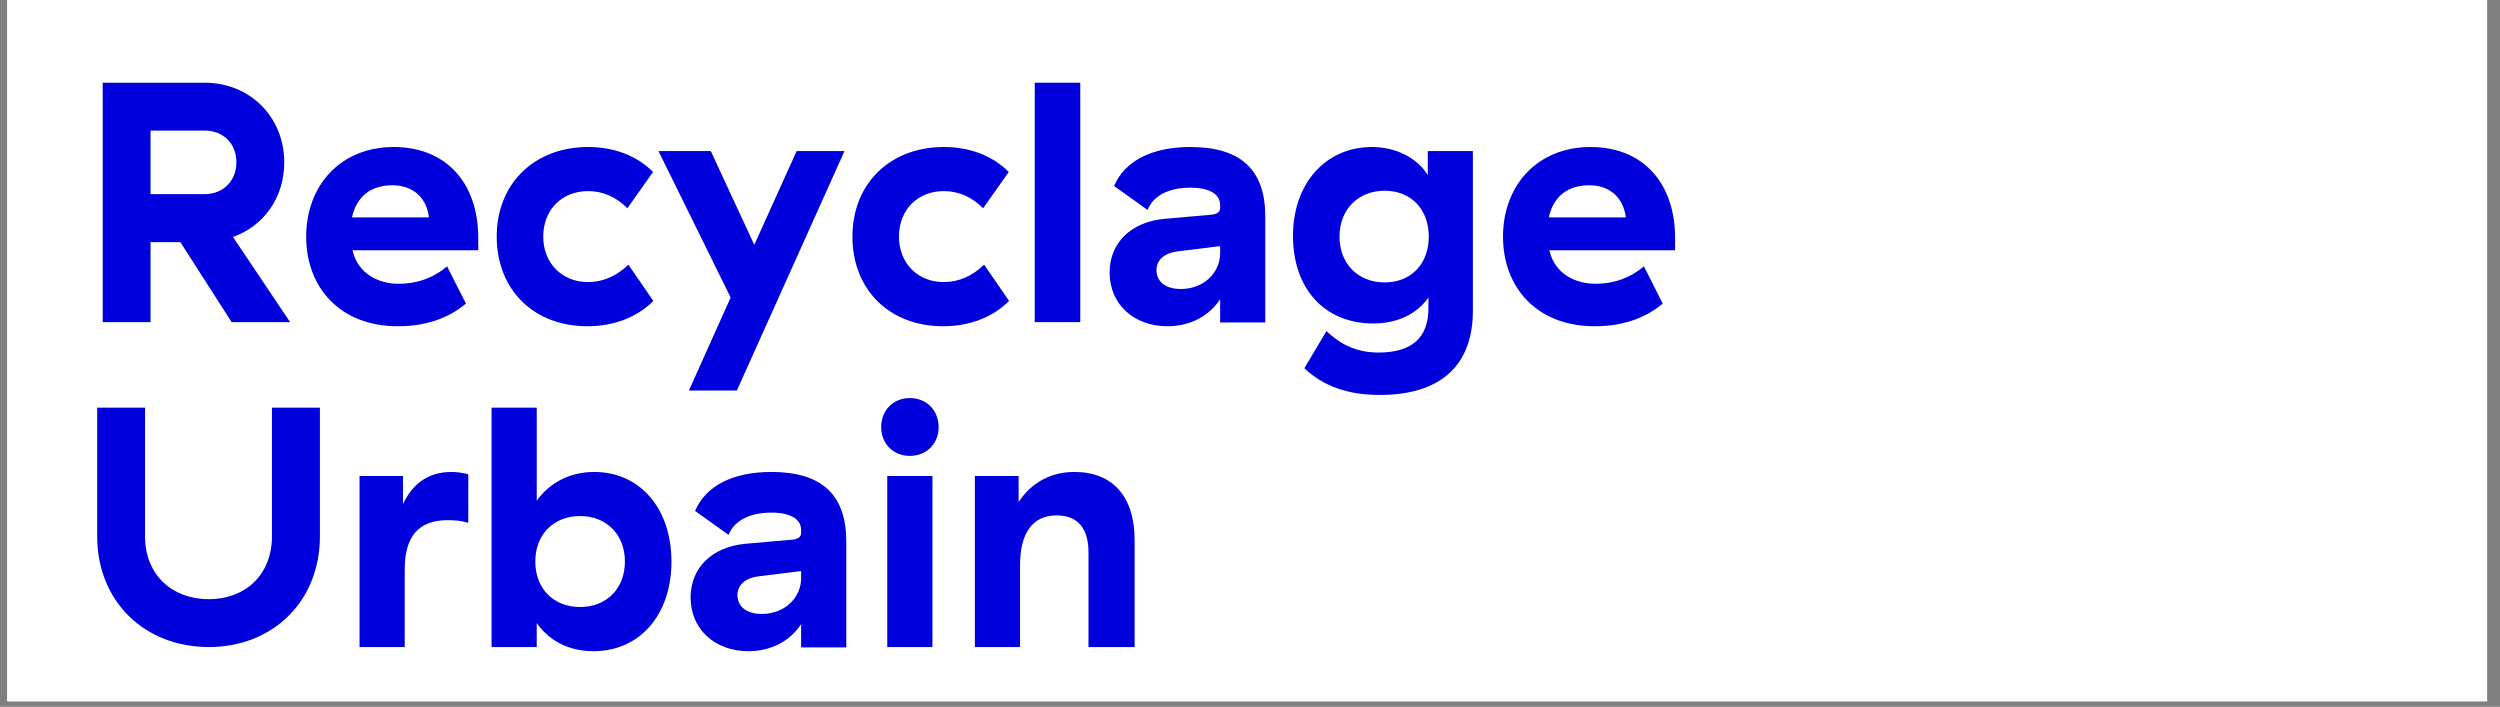
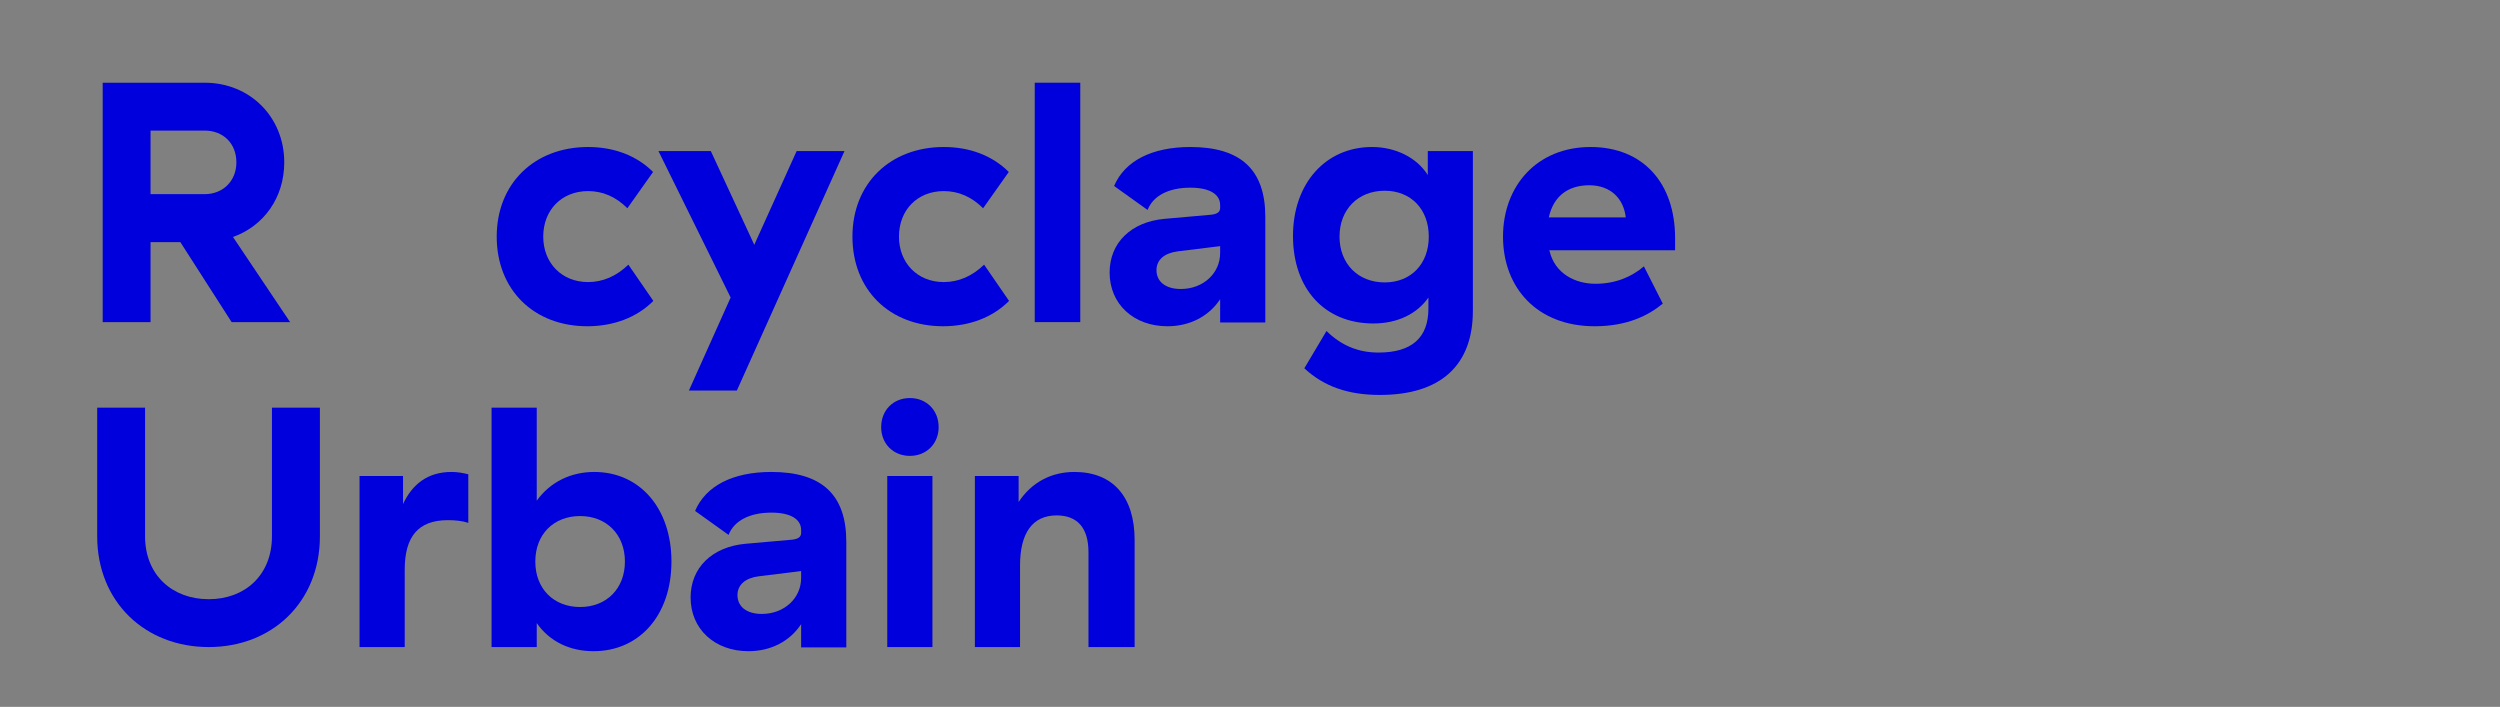
<svg xmlns="http://www.w3.org/2000/svg" width="145" zoomAndPan="magnify" viewBox="0 0 108.75 30.75" height="41" preserveAspectRatio="xMidYMid meet" version="1.0">
  <rect x="0" y="0" width="108.75" height="30.75" fill="#808080" stroke="none" />
  <defs>
    <g />
    <clipPath id="207a1dbd14">
-       <path d="M 0.316 0 L 108.188 0 L 108.188 30.504 L 0.316 30.504 Z M 0.316 0 " clip-rule="nonzero" />
-     </clipPath>
+       </clipPath>
  </defs>
  <g clip-path="url(#207a1dbd14)">
    <path fill="#ffffff" d="M 0.316 0 L 108.188 0 L 108.188 30.504 L 0.316 30.504 Z M 0.316 0 " fill-opacity="1" fill-rule="nonzero" />
    <path fill="#ffffff" d="M 0.316 0 L 108.188 0 L 108.188 30.504 L 0.316 30.504 Z M 0.316 0 " fill-opacity="1" fill-rule="nonzero" />
  </g>
  <g fill="#0000dc" fill-opacity="1">
    <g transform="translate(3.365, 14.012)">
      <g>
        <path d="M 1.102 0 L 3.184 0 L 3.184 -3.48 L 4.48 -3.48 L 6.711 0 L 9.254 0 L 6.77 -3.703 C 8.109 -4.18 9 -5.414 9 -6.949 C 9 -8.914 7.516 -10.414 5.535 -10.414 L 1.102 -10.414 Z M 3.184 -5.566 L 3.184 -8.332 L 5.535 -8.332 C 6.352 -8.332 6.918 -7.766 6.918 -6.949 C 6.918 -6.145 6.34 -5.566 5.535 -5.566 Z M 3.184 -5.566 " />
      </g>
    </g>
  </g>
  <g fill="#0000dc" fill-opacity="1">
    <g transform="translate(12.917, 14.012)">
      <g>
-         <path d="M 0.402 -3.719 C 0.402 -1.504 1.875 0.18 4.391 0.18 C 5.816 0.18 6.738 -0.297 7.352 -0.805 L 6.531 -2.426 C 6.012 -1.98 5.312 -1.668 4.418 -1.668 C 3.555 -1.668 2.664 -2.098 2.426 -3.094 L 2.41 -3.125 L 7.887 -3.125 L 7.887 -3.66 C 7.887 -6.055 6.488 -7.617 4.211 -7.617 C 1.875 -7.617 0.402 -5.922 0.402 -3.719 Z M 2.395 -4.555 C 2.59 -5.461 3.215 -5.953 4.152 -5.953 C 5.102 -5.953 5.652 -5.355 5.742 -4.555 Z M 2.395 -4.555 " />
-       </g>
+         </g>
    </g>
  </g>
  <g fill="#0000dc" fill-opacity="1">
    <g transform="translate(21.205, 14.012)">
      <g>
        <path d="M 0.402 -3.719 C 0.402 -1.414 2.008 0.18 4.344 0.18 C 5.492 0.18 6.504 -0.207 7.215 -0.922 L 6.129 -2.5 C 5.625 -2.008 5.027 -1.742 4.375 -1.742 C 3.23 -1.742 2.426 -2.574 2.426 -3.719 C 2.426 -4.879 3.23 -5.699 4.375 -5.699 C 5.027 -5.699 5.594 -5.445 6.086 -4.953 L 7.203 -6.531 C 6.488 -7.246 5.504 -7.617 4.375 -7.617 C 2.039 -7.617 0.402 -6.027 0.402 -3.719 Z M 0.402 -3.719 " />
      </g>
    </g>
  </g>
  <g fill="#0000dc" fill-opacity="1">
    <g transform="translate(28.674, 14.012)">
      <g>
        <path d="M 1.293 2.977 L 3.379 2.977 L 8.062 -7.441 L 5.98 -7.441 L 4.137 -3.363 L 2.246 -7.441 L -0.031 -7.441 L 3.109 -1.07 Z M 1.293 2.977 " />
      </g>
    </g>
  </g>
  <g fill="#0000dc" fill-opacity="1">
    <g transform="translate(36.679, 14.012)">
      <g>
        <path d="M 0.402 -3.719 C 0.402 -1.414 2.008 0.18 4.344 0.18 C 5.492 0.18 6.504 -0.207 7.215 -0.922 L 6.129 -2.5 C 5.625 -2.008 5.027 -1.742 4.375 -1.742 C 3.23 -1.742 2.426 -2.574 2.426 -3.719 C 2.426 -4.879 3.23 -5.699 4.375 -5.699 C 5.027 -5.699 5.594 -5.445 6.086 -4.953 L 7.203 -6.531 C 6.488 -7.246 5.504 -7.617 4.375 -7.617 C 2.039 -7.617 0.402 -6.027 0.402 -3.719 Z M 0.402 -3.719 " />
      </g>
    </g>
  </g>
  <g fill="#0000dc" fill-opacity="1">
    <g transform="translate(44.148, 14.012)">
      <g>
        <path d="M 2.844 -10.414 L 0.863 -10.414 L 0.863 0 L 2.844 0 Z M 2.844 -10.414 " />
      </g>
    </g>
  </g>
  <g fill="#0000dc" fill-opacity="1">
    <g transform="translate(47.838, 14.012)">
      <g>
        <path d="M 3.391 -3.078 L 5.238 -3.305 L 5.238 -3.004 C 5.238 -2.129 4.508 -1.441 3.527 -1.441 C 2.871 -1.441 2.469 -1.754 2.469 -2.262 C 2.469 -2.707 2.812 -3.004 3.391 -3.078 Z M 0.43 -2.156 C 0.43 -0.789 1.473 0.18 2.945 0.18 C 3.941 0.18 4.762 -0.27 5.238 -0.996 L 5.238 0.016 L 7.203 0.016 L 7.203 -4.582 C 7.203 -6.621 6.145 -7.617 3.941 -7.617 C 2.262 -7.617 1.086 -7.008 0.625 -5.922 L 2.082 -4.879 C 2.32 -5.492 2.992 -5.848 3.941 -5.848 C 4.777 -5.848 5.238 -5.566 5.238 -5.09 L 5.238 -4.969 C 5.238 -4.793 5.117 -4.703 4.852 -4.672 L 2.812 -4.492 C 1.367 -4.359 0.43 -3.453 0.43 -2.156 Z M 0.43 -2.156 " />
      </g>
    </g>
  </g>
  <g fill="#0000dc" fill-opacity="1">
    <g transform="translate(55.843, 14.012)">
      <g>
        <path d="M 6.309 -3.719 C 6.309 -2.531 5.535 -1.727 4.391 -1.727 C 3.23 -1.727 2.426 -2.543 2.426 -3.719 C 2.426 -4.895 3.23 -5.715 4.391 -5.715 C 5.535 -5.715 6.309 -4.91 6.309 -3.719 Z M 0.402 -3.75 C 0.402 -1.441 1.785 0.059 3.898 0.059 C 4.926 0.059 5.789 -0.344 6.293 -1.07 L 6.293 -0.594 C 6.293 0.684 5.566 1.324 4.121 1.324 C 3.23 1.324 2.5 1.012 1.859 0.387 L 0.895 2.008 C 1.742 2.797 2.797 3.168 4.18 3.168 C 6.816 3.168 8.227 1.891 8.227 -0.492 L 8.227 -7.441 L 6.266 -7.441 L 6.266 -6.398 C 5.789 -7.156 4.867 -7.617 3.84 -7.617 C 1.816 -7.617 0.402 -6.027 0.402 -3.75 Z M 0.402 -3.75 " />
      </g>
    </g>
  </g>
  <g fill="#0000dc" fill-opacity="1">
    <g transform="translate(64.979, 14.012)">
      <g>
        <path d="M 0.402 -3.719 C 0.402 -1.504 1.875 0.18 4.391 0.18 C 5.816 0.18 6.738 -0.297 7.352 -0.805 L 6.531 -2.426 C 6.012 -1.98 5.312 -1.668 4.418 -1.668 C 3.555 -1.668 2.664 -2.098 2.426 -3.094 L 2.41 -3.125 L 7.887 -3.125 L 7.887 -3.66 C 7.887 -6.055 6.488 -7.617 4.211 -7.617 C 1.875 -7.617 0.402 -5.922 0.402 -3.719 Z M 2.395 -4.555 C 2.59 -5.461 3.215 -5.953 4.152 -5.953 C 5.102 -5.953 5.652 -5.355 5.742 -4.555 Z M 2.395 -4.555 " />
      </g>
    </g>
  </g>
  <g fill="#0000dc" fill-opacity="1">
    <g transform="translate(3.365, 28.147)">
      <g>
        <path d="M 5.715 0 C 8.48 0 10.551 -1.965 10.551 -4.82 L 10.551 -10.414 L 8.465 -10.414 L 8.465 -4.82 C 8.465 -3.125 7.289 -2.082 5.715 -2.082 C 4.137 -2.082 2.945 -3.125 2.945 -4.82 L 2.945 -10.414 L 0.863 -10.414 L 0.863 -4.82 C 0.863 -1.965 2.945 0 5.715 0 Z M 5.715 0 " />
      </g>
    </g>
  </g>
  <g fill="#0000dc" fill-opacity="1">
    <g transform="translate(14.777, 28.147)">
      <g>
        <path d="M 2.754 -6.219 L 2.754 -7.441 L 0.863 -7.441 L 0.863 0 L 2.828 0 L 2.828 -3.363 C 2.828 -4.793 3.406 -5.52 4.703 -5.52 C 5.016 -5.52 5.328 -5.492 5.594 -5.402 L 5.594 -7.516 C 5.355 -7.574 5.133 -7.617 4.867 -7.617 C 3.824 -7.617 3.156 -7.082 2.754 -6.219 Z M 2.754 -6.219 " />
      </g>
    </g>
  </g>
  <g fill="#0000dc" fill-opacity="1">
    <g transform="translate(20.52, 28.147)">
      <g>
        <path d="M 2.828 -6.367 L 2.828 -10.414 L 0.863 -10.414 L 0.863 0 L 2.828 0 L 2.828 -1.043 C 3.391 -0.238 4.27 0.18 5.297 0.18 C 7.305 0.18 8.688 -1.398 8.688 -3.719 C 8.688 -6.027 7.32 -7.617 5.328 -7.617 C 4.301 -7.617 3.406 -7.172 2.828 -6.367 Z M 2.766 -3.719 C 2.766 -4.91 3.57 -5.699 4.715 -5.699 C 5.863 -5.699 6.664 -4.895 6.664 -3.719 C 6.664 -2.543 5.863 -1.742 4.715 -1.742 C 3.57 -1.742 2.766 -2.531 2.766 -3.719 Z M 2.766 -3.719 " />
      </g>
    </g>
  </g>
  <g fill="#0000dc" fill-opacity="1">
    <g transform="translate(29.611, 28.147)">
      <g>
        <path d="M 3.391 -3.078 L 5.238 -3.305 L 5.238 -3.004 C 5.238 -2.129 4.508 -1.441 3.527 -1.441 C 2.871 -1.441 2.469 -1.754 2.469 -2.262 C 2.469 -2.707 2.812 -3.004 3.391 -3.078 Z M 0.43 -2.156 C 0.43 -0.789 1.473 0.18 2.945 0.18 C 3.941 0.18 4.762 -0.27 5.238 -0.996 L 5.238 0.016 L 7.203 0.016 L 7.203 -4.582 C 7.203 -6.621 6.145 -7.617 3.941 -7.617 C 2.262 -7.617 1.086 -7.008 0.625 -5.922 L 2.082 -4.879 C 2.32 -5.492 2.992 -5.848 3.941 -5.848 C 4.777 -5.848 5.238 -5.566 5.238 -5.09 L 5.238 -4.969 C 5.238 -4.793 5.117 -4.703 4.852 -4.672 L 2.812 -4.492 C 1.367 -4.359 0.43 -3.453 0.43 -2.156 Z M 0.43 -2.156 " />
      </g>
    </g>
  </g>
  <g fill="#0000dc" fill-opacity="1">
    <g transform="translate(37.616, 28.147)">
      <g>
        <path d="M 2.945 -7.441 L 0.98 -7.441 L 0.98 0 L 2.945 0 Z M 0.715 -9.566 C 0.715 -8.852 1.234 -8.316 1.965 -8.316 C 2.691 -8.316 3.215 -8.852 3.215 -9.566 C 3.215 -10.297 2.691 -10.832 1.965 -10.832 C 1.234 -10.832 0.715 -10.297 0.715 -9.566 Z M 0.715 -9.566 " />
      </g>
    </g>
  </g>
  <g fill="#0000dc" fill-opacity="1">
    <g transform="translate(41.544, 28.147)">
      <g>
        <path d="M 0.863 0 L 2.828 0 L 2.828 -3.555 C 2.828 -4.969 3.379 -5.727 4.418 -5.727 C 5.328 -5.727 5.805 -5.18 5.805 -4.121 L 5.805 0 L 7.812 0 L 7.812 -4.656 C 7.812 -6.547 6.859 -7.617 5.191 -7.617 C 4.195 -7.617 3.332 -7.172 2.766 -6.309 L 2.766 -7.441 L 0.863 -7.441 Z M 0.863 0 " />
      </g>
    </g>
  </g>
</svg>